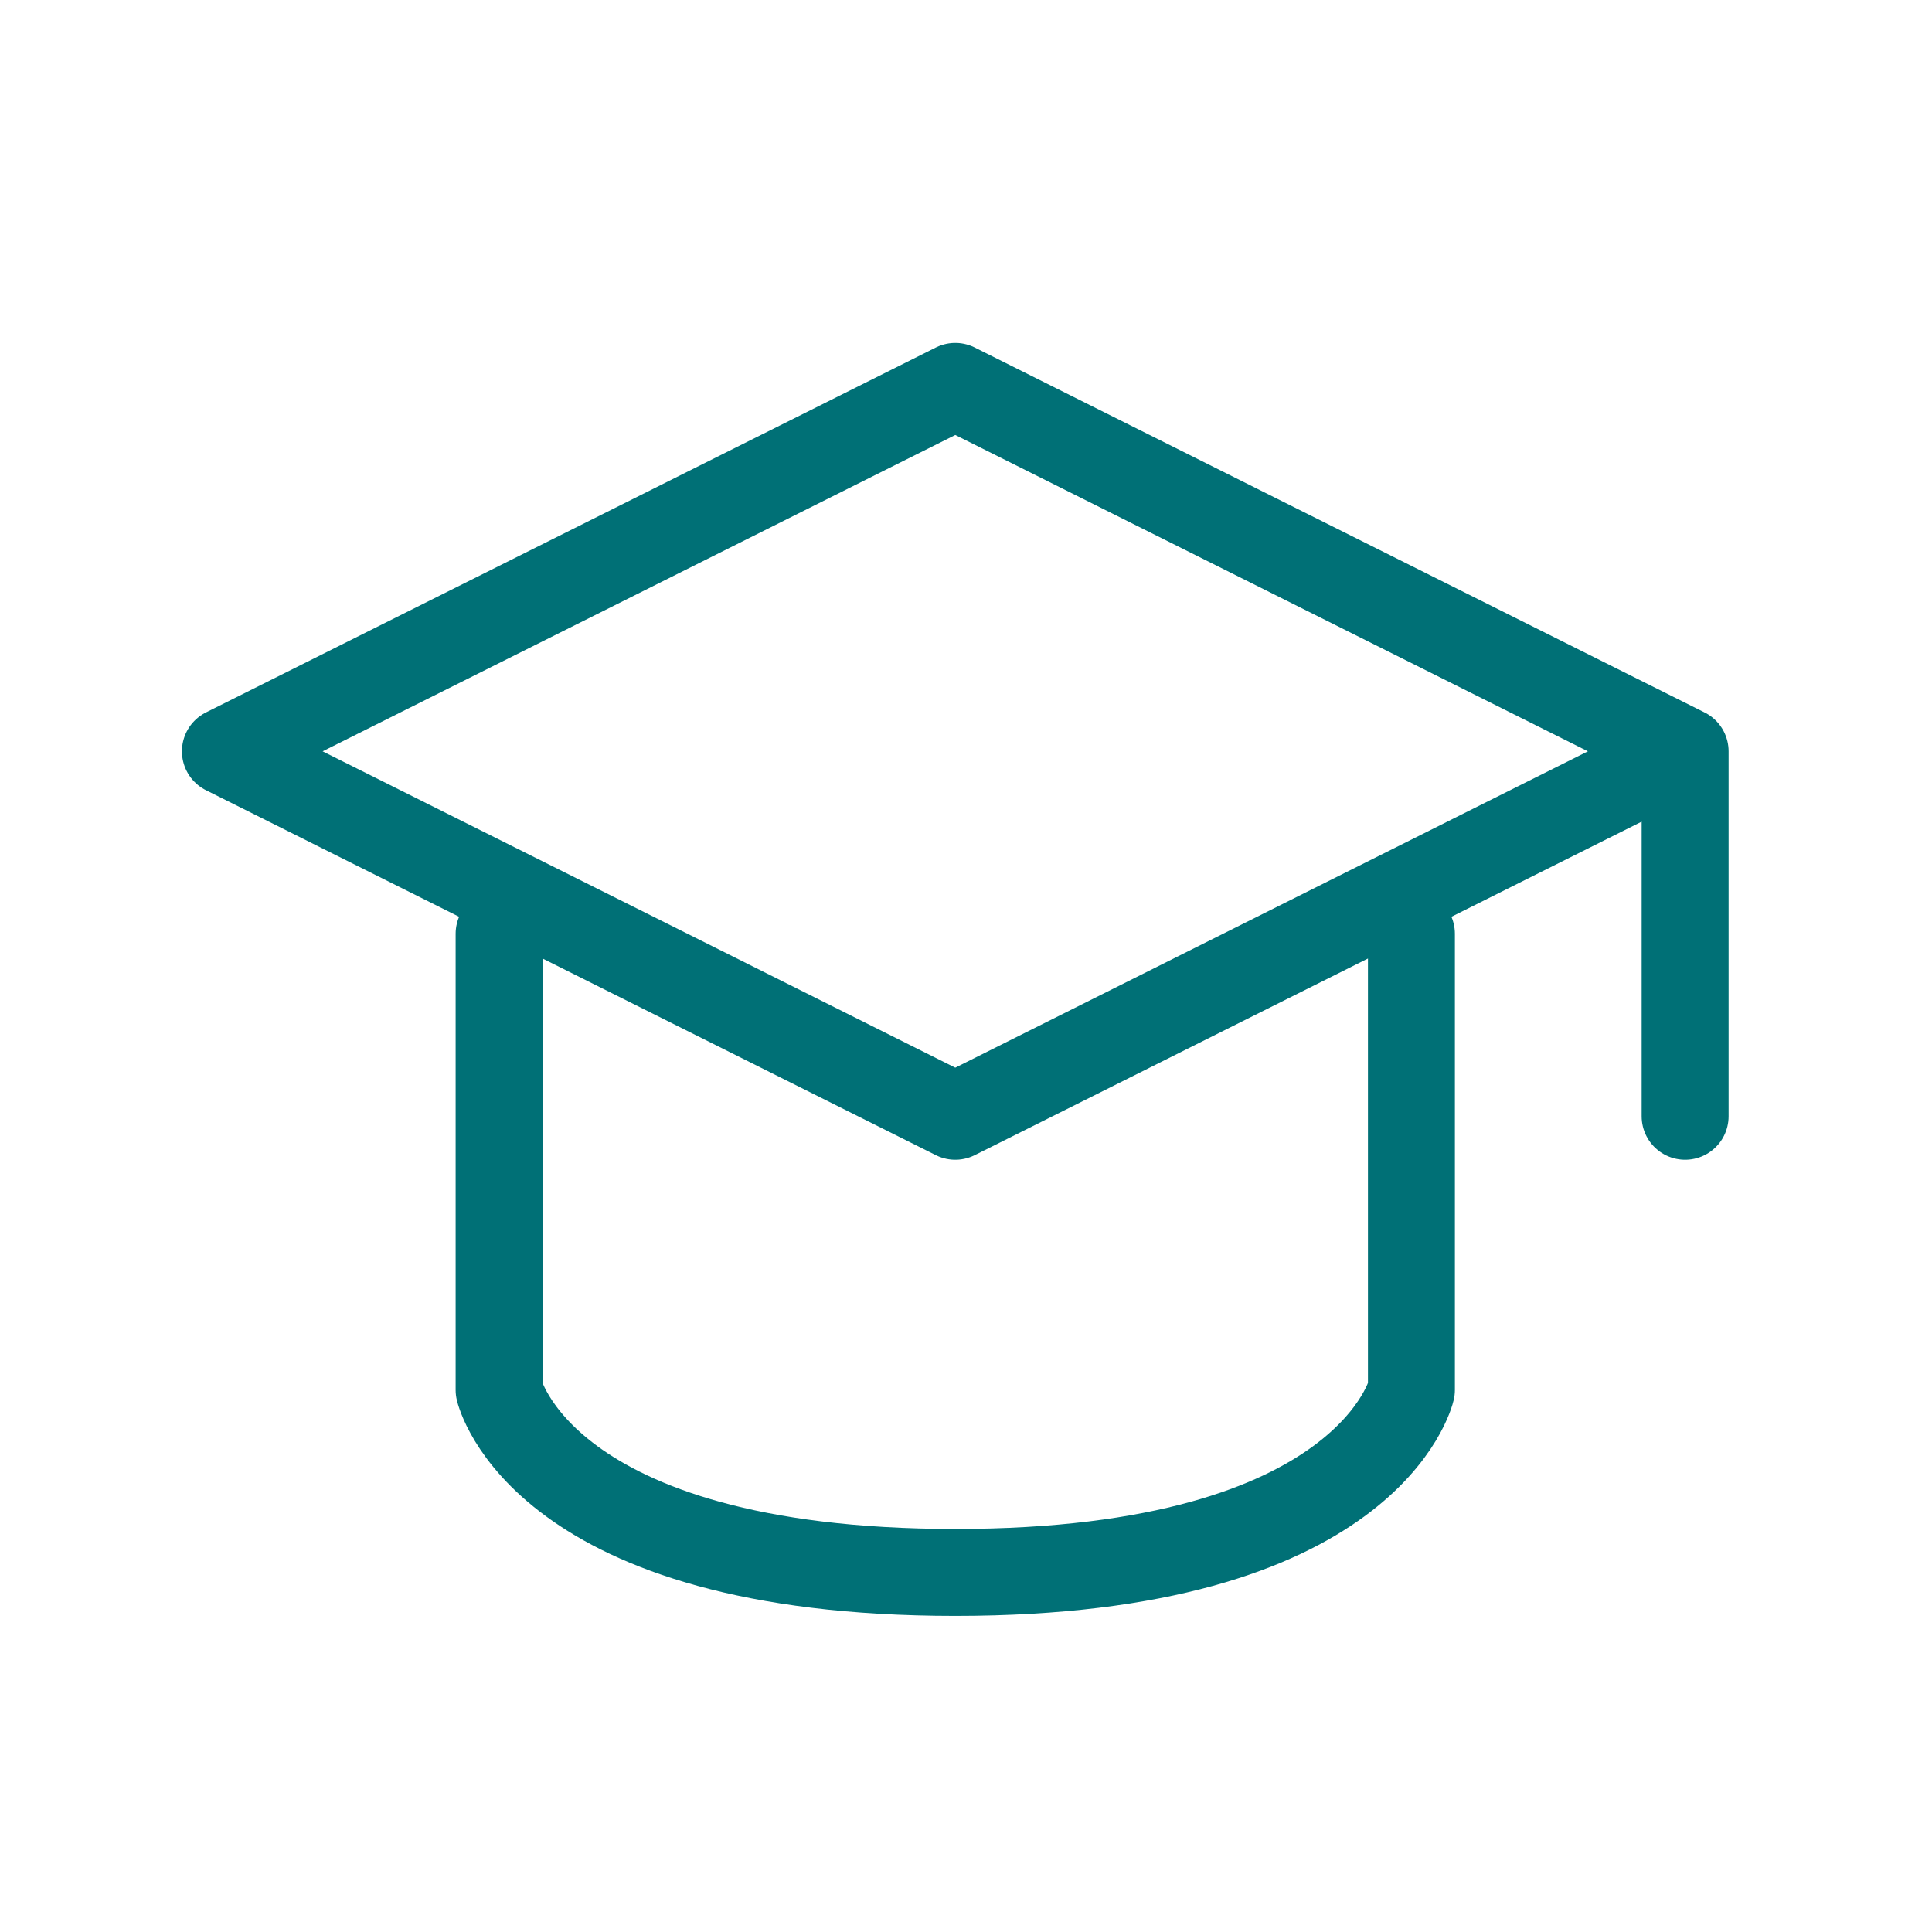
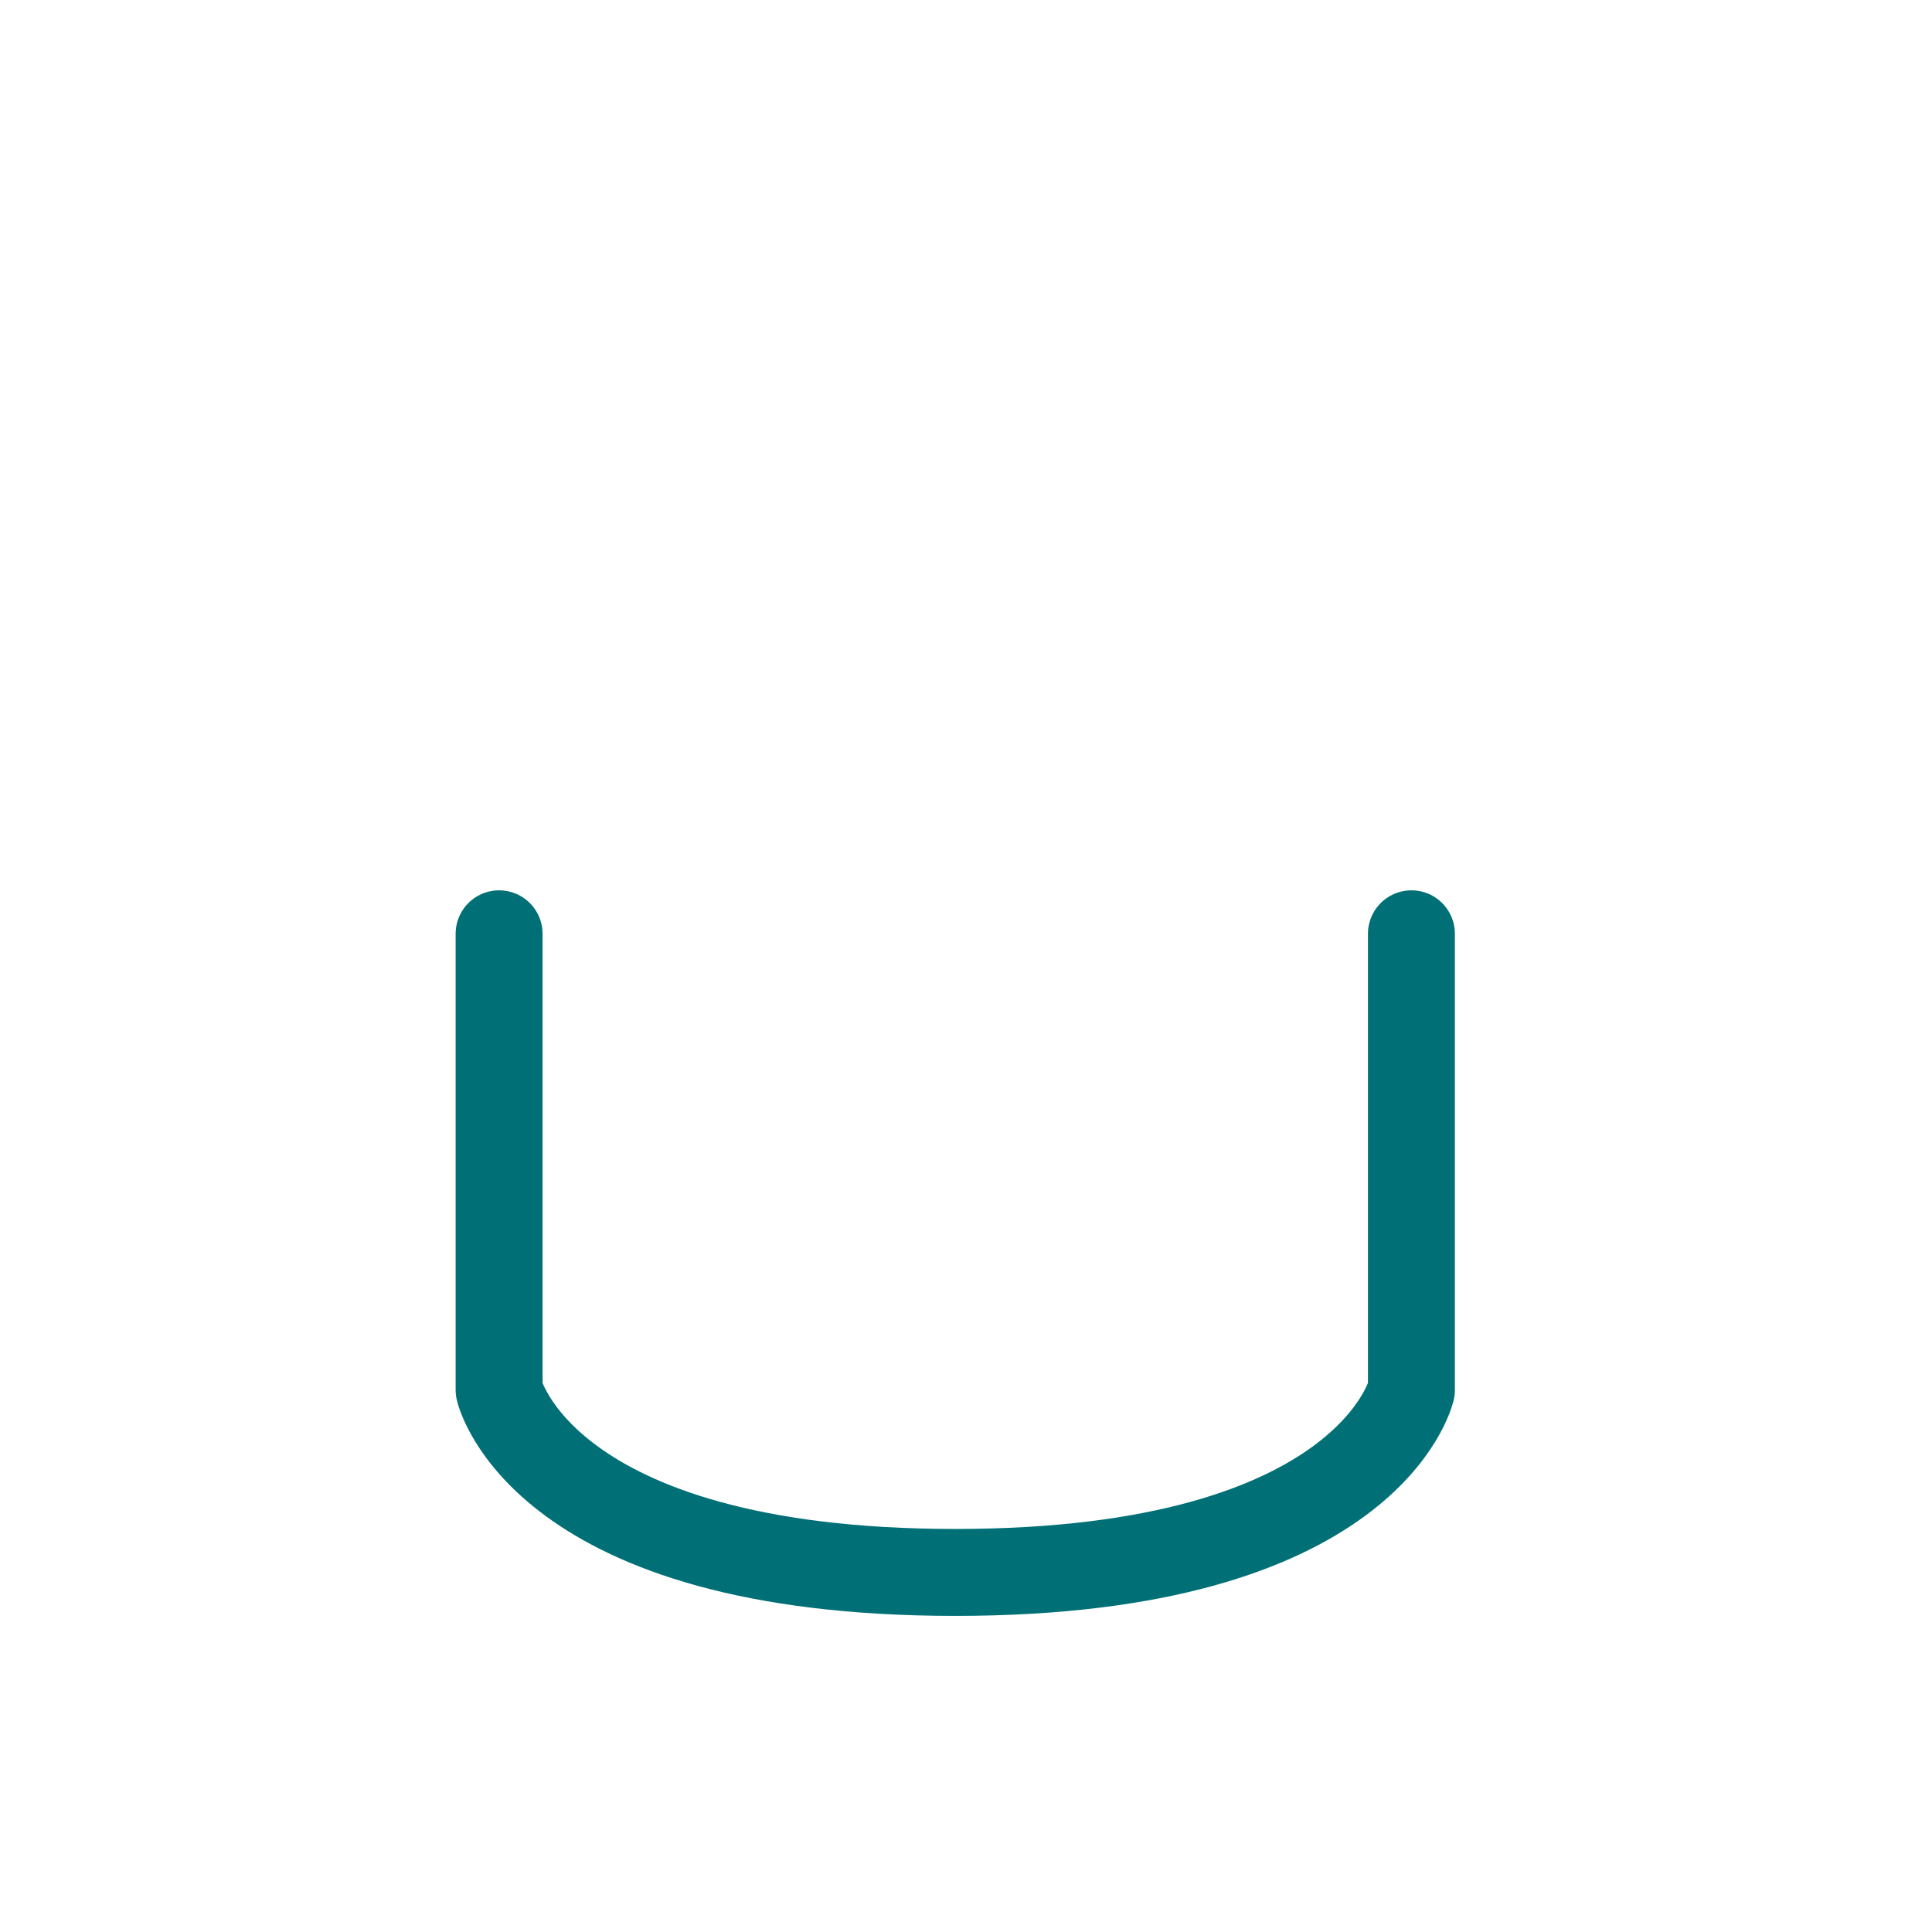
<svg xmlns="http://www.w3.org/2000/svg" width="60" height="60" viewBox="0 0 60 60" fill="none">
-   <path d="M52.333 23.333L29.667 12L7 23.333L29.667 34.667L52.333 23.333ZM52.333 23.333V34.667" stroke="#007076" stroke-width="2.7" stroke-linecap="round" stroke-linejoin="round" />
  <path d="M15.5 29V43.167C15.5 43.167 16.789 48.833 29.667 48.833C42.547 48.833 43.833 43.167 43.833 43.167V29" stroke="#007076" stroke-width="2.7" stroke-linecap="round" stroke-linejoin="round" />
</svg>